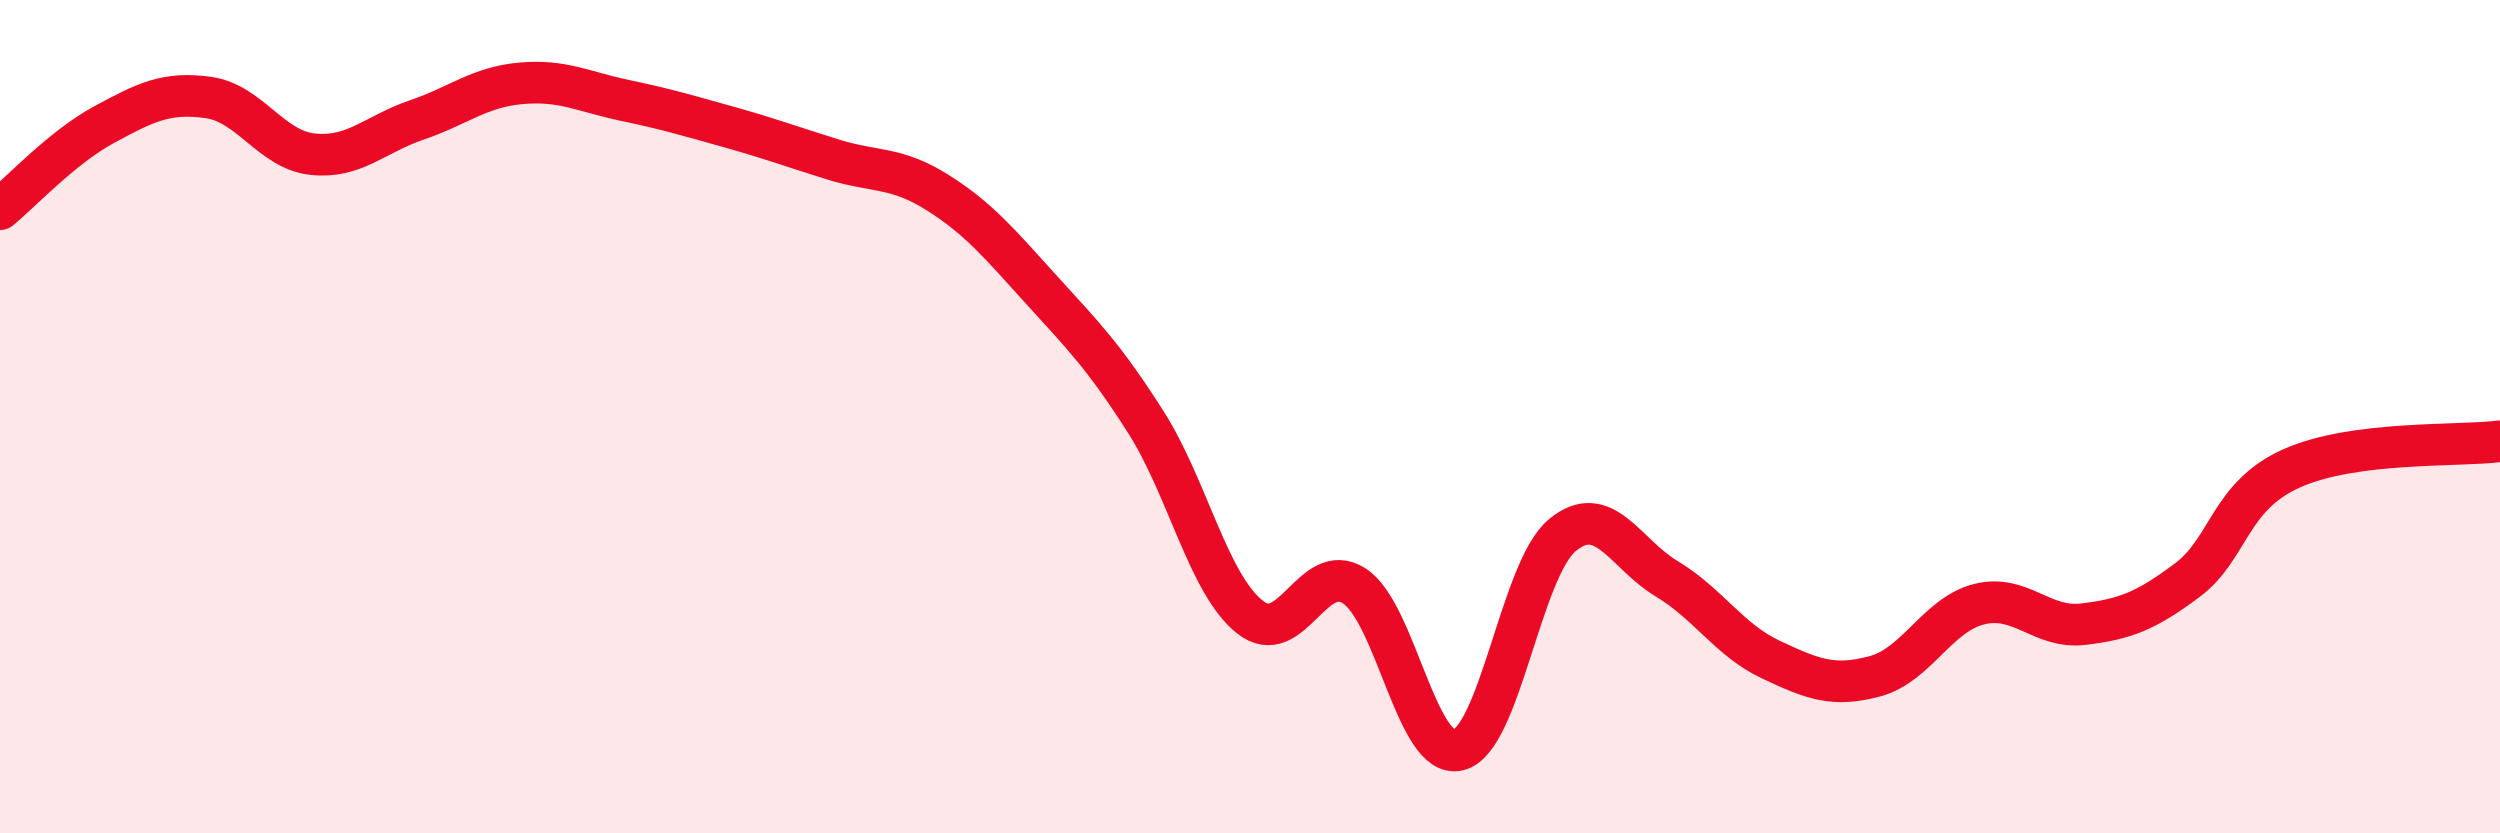
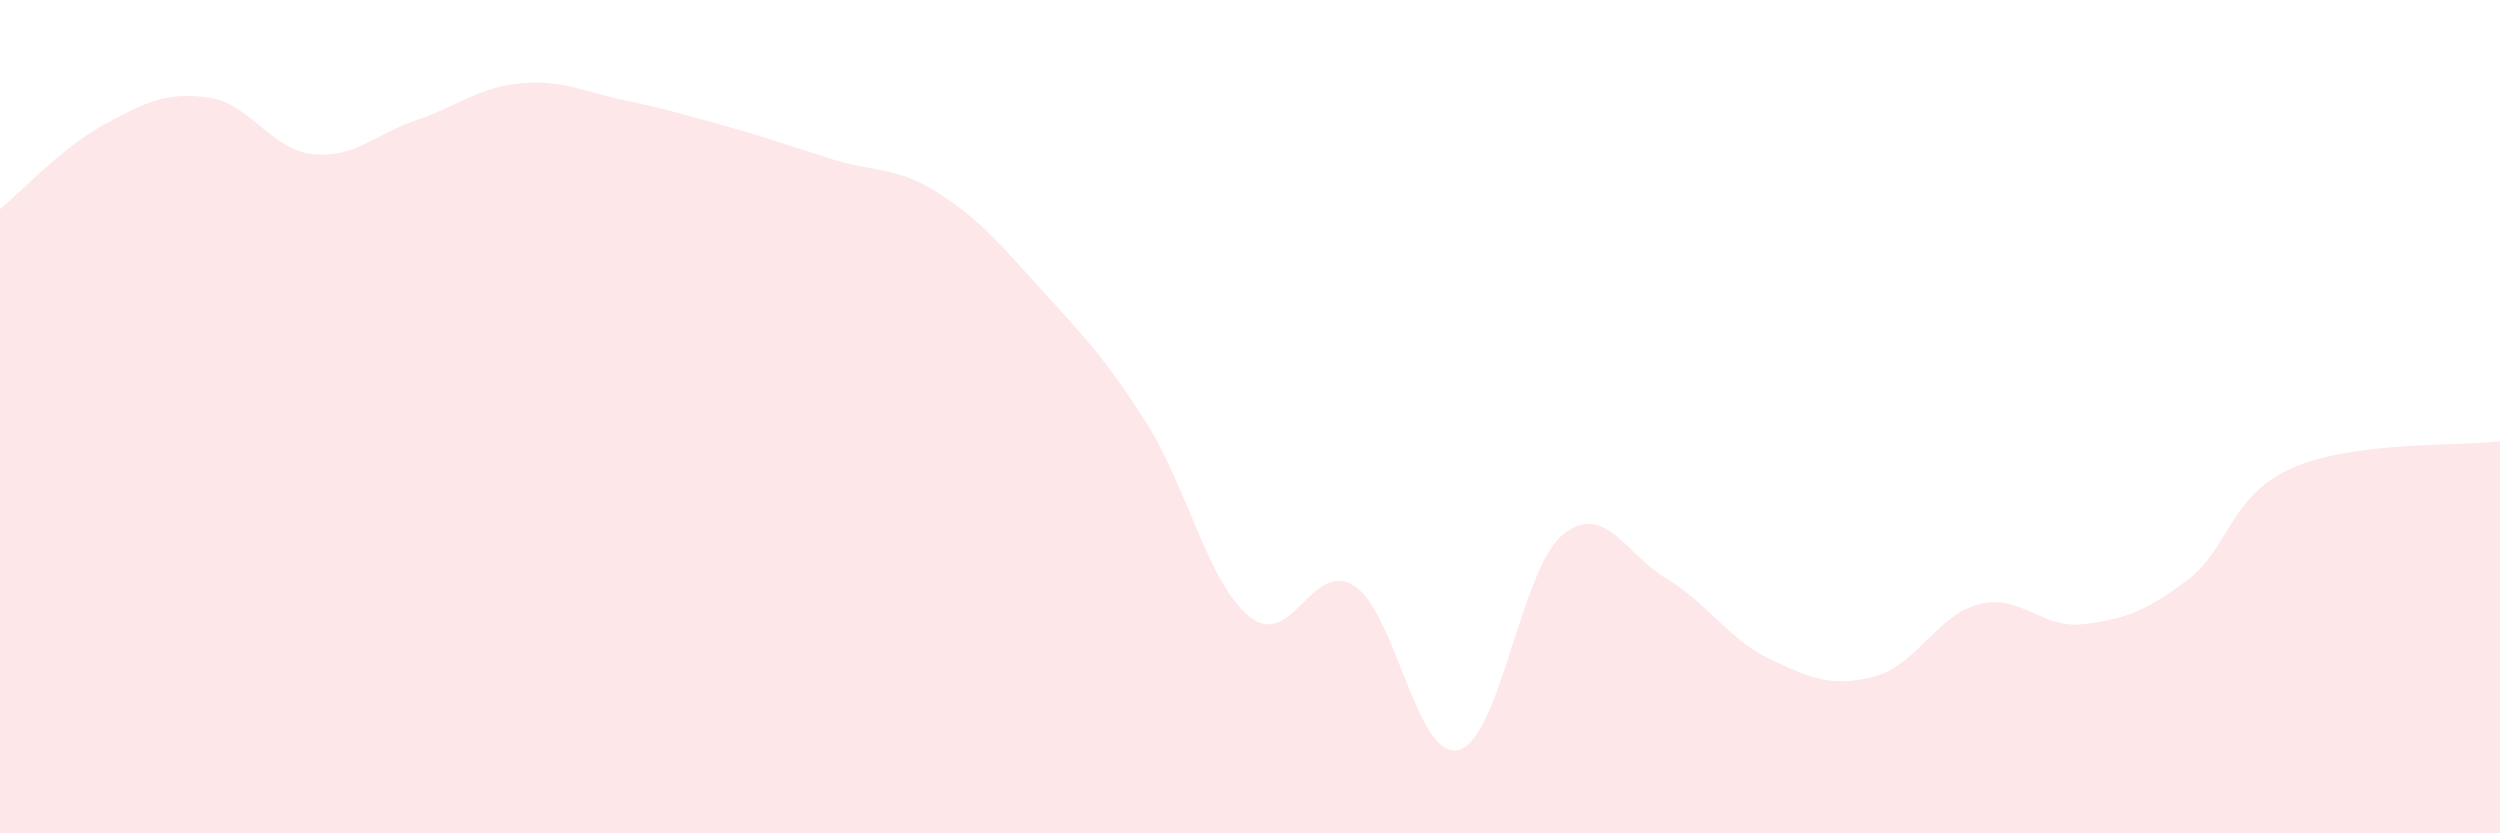
<svg xmlns="http://www.w3.org/2000/svg" width="60" height="20" viewBox="0 0 60 20">
  <path d="M 0,5.02 C 0.5,4.61 1.5,3.53 2.5,2.99 C 3.5,2.45 4,2.2 5,2.34 C 6,2.48 6.5,3.59 7.5,3.7 C 8.5,3.81 9,3.22 10,2.88 C 11,2.54 11.5,2.09 12.5,2 C 13.5,1.91 14,2.2 15,2.41 C 16,2.62 16.5,2.77 17.5,3.05 C 18.5,3.33 19,3.52 20,3.83 C 21,4.14 21.5,3.99 22.5,4.62 C 23.5,5.25 24,5.86 25,6.96 C 26,8.06 26.5,8.56 27.5,10.13 C 28.5,11.7 29,14.02 30,14.81 C 31,15.6 31.5,13.42 32.5,14.06 C 33.5,14.7 34,18.24 35,18 C 36,17.76 36.5,13.66 37.5,12.84 C 38.5,12.02 39,13.29 40,13.89 C 41,14.49 41.5,15.36 42.5,15.83 C 43.5,16.3 44,16.5 45,16.23 C 46,15.96 46.5,14.75 47.5,14.5 C 48.5,14.25 49,15.1 50,14.98 C 51,14.86 51.5,14.67 52.5,13.92 C 53.5,13.17 53.5,11.91 55,11.24 C 56.5,10.57 59,10.72 60,10.59L60 20L0 20Z" fill="#EB0A25" opacity="0.1" stroke-linecap="round" stroke-linejoin="round" />
-   <path d="M 0,5.02 C 0.5,4.61 1.5,3.53 2.5,2.99 C 3.5,2.45 4,2.2 5,2.34 C 6,2.48 6.5,3.59 7.5,3.7 C 8.5,3.81 9,3.22 10,2.88 C 11,2.54 11.5,2.09 12.5,2 C 13.5,1.91 14,2.2 15,2.41 C 16,2.62 16.5,2.77 17.5,3.05 C 18.5,3.33 19,3.52 20,3.83 C 21,4.14 21.5,3.99 22.5,4.62 C 23.5,5.25 24,5.86 25,6.96 C 26,8.06 26.5,8.56 27.5,10.13 C 28.5,11.7 29,14.02 30,14.81 C 31,15.6 31.5,13.42 32.5,14.06 C 33.5,14.7 34,18.24 35,18 C 36,17.76 36.5,13.66 37.5,12.84 C 38.5,12.02 39,13.29 40,13.89 C 41,14.49 41.5,15.36 42.5,15.83 C 43.5,16.3 44,16.5 45,16.23 C 46,15.96 46.5,14.75 47.5,14.5 C 48.5,14.25 49,15.1 50,14.98 C 51,14.86 51.5,14.67 52.5,13.92 C 53.5,13.17 53.5,11.91 55,11.24 C 56.5,10.57 59,10.72 60,10.59" stroke="#EB0A25" stroke-width="1" fill="none" stroke-linecap="round" stroke-linejoin="round" />
</svg>